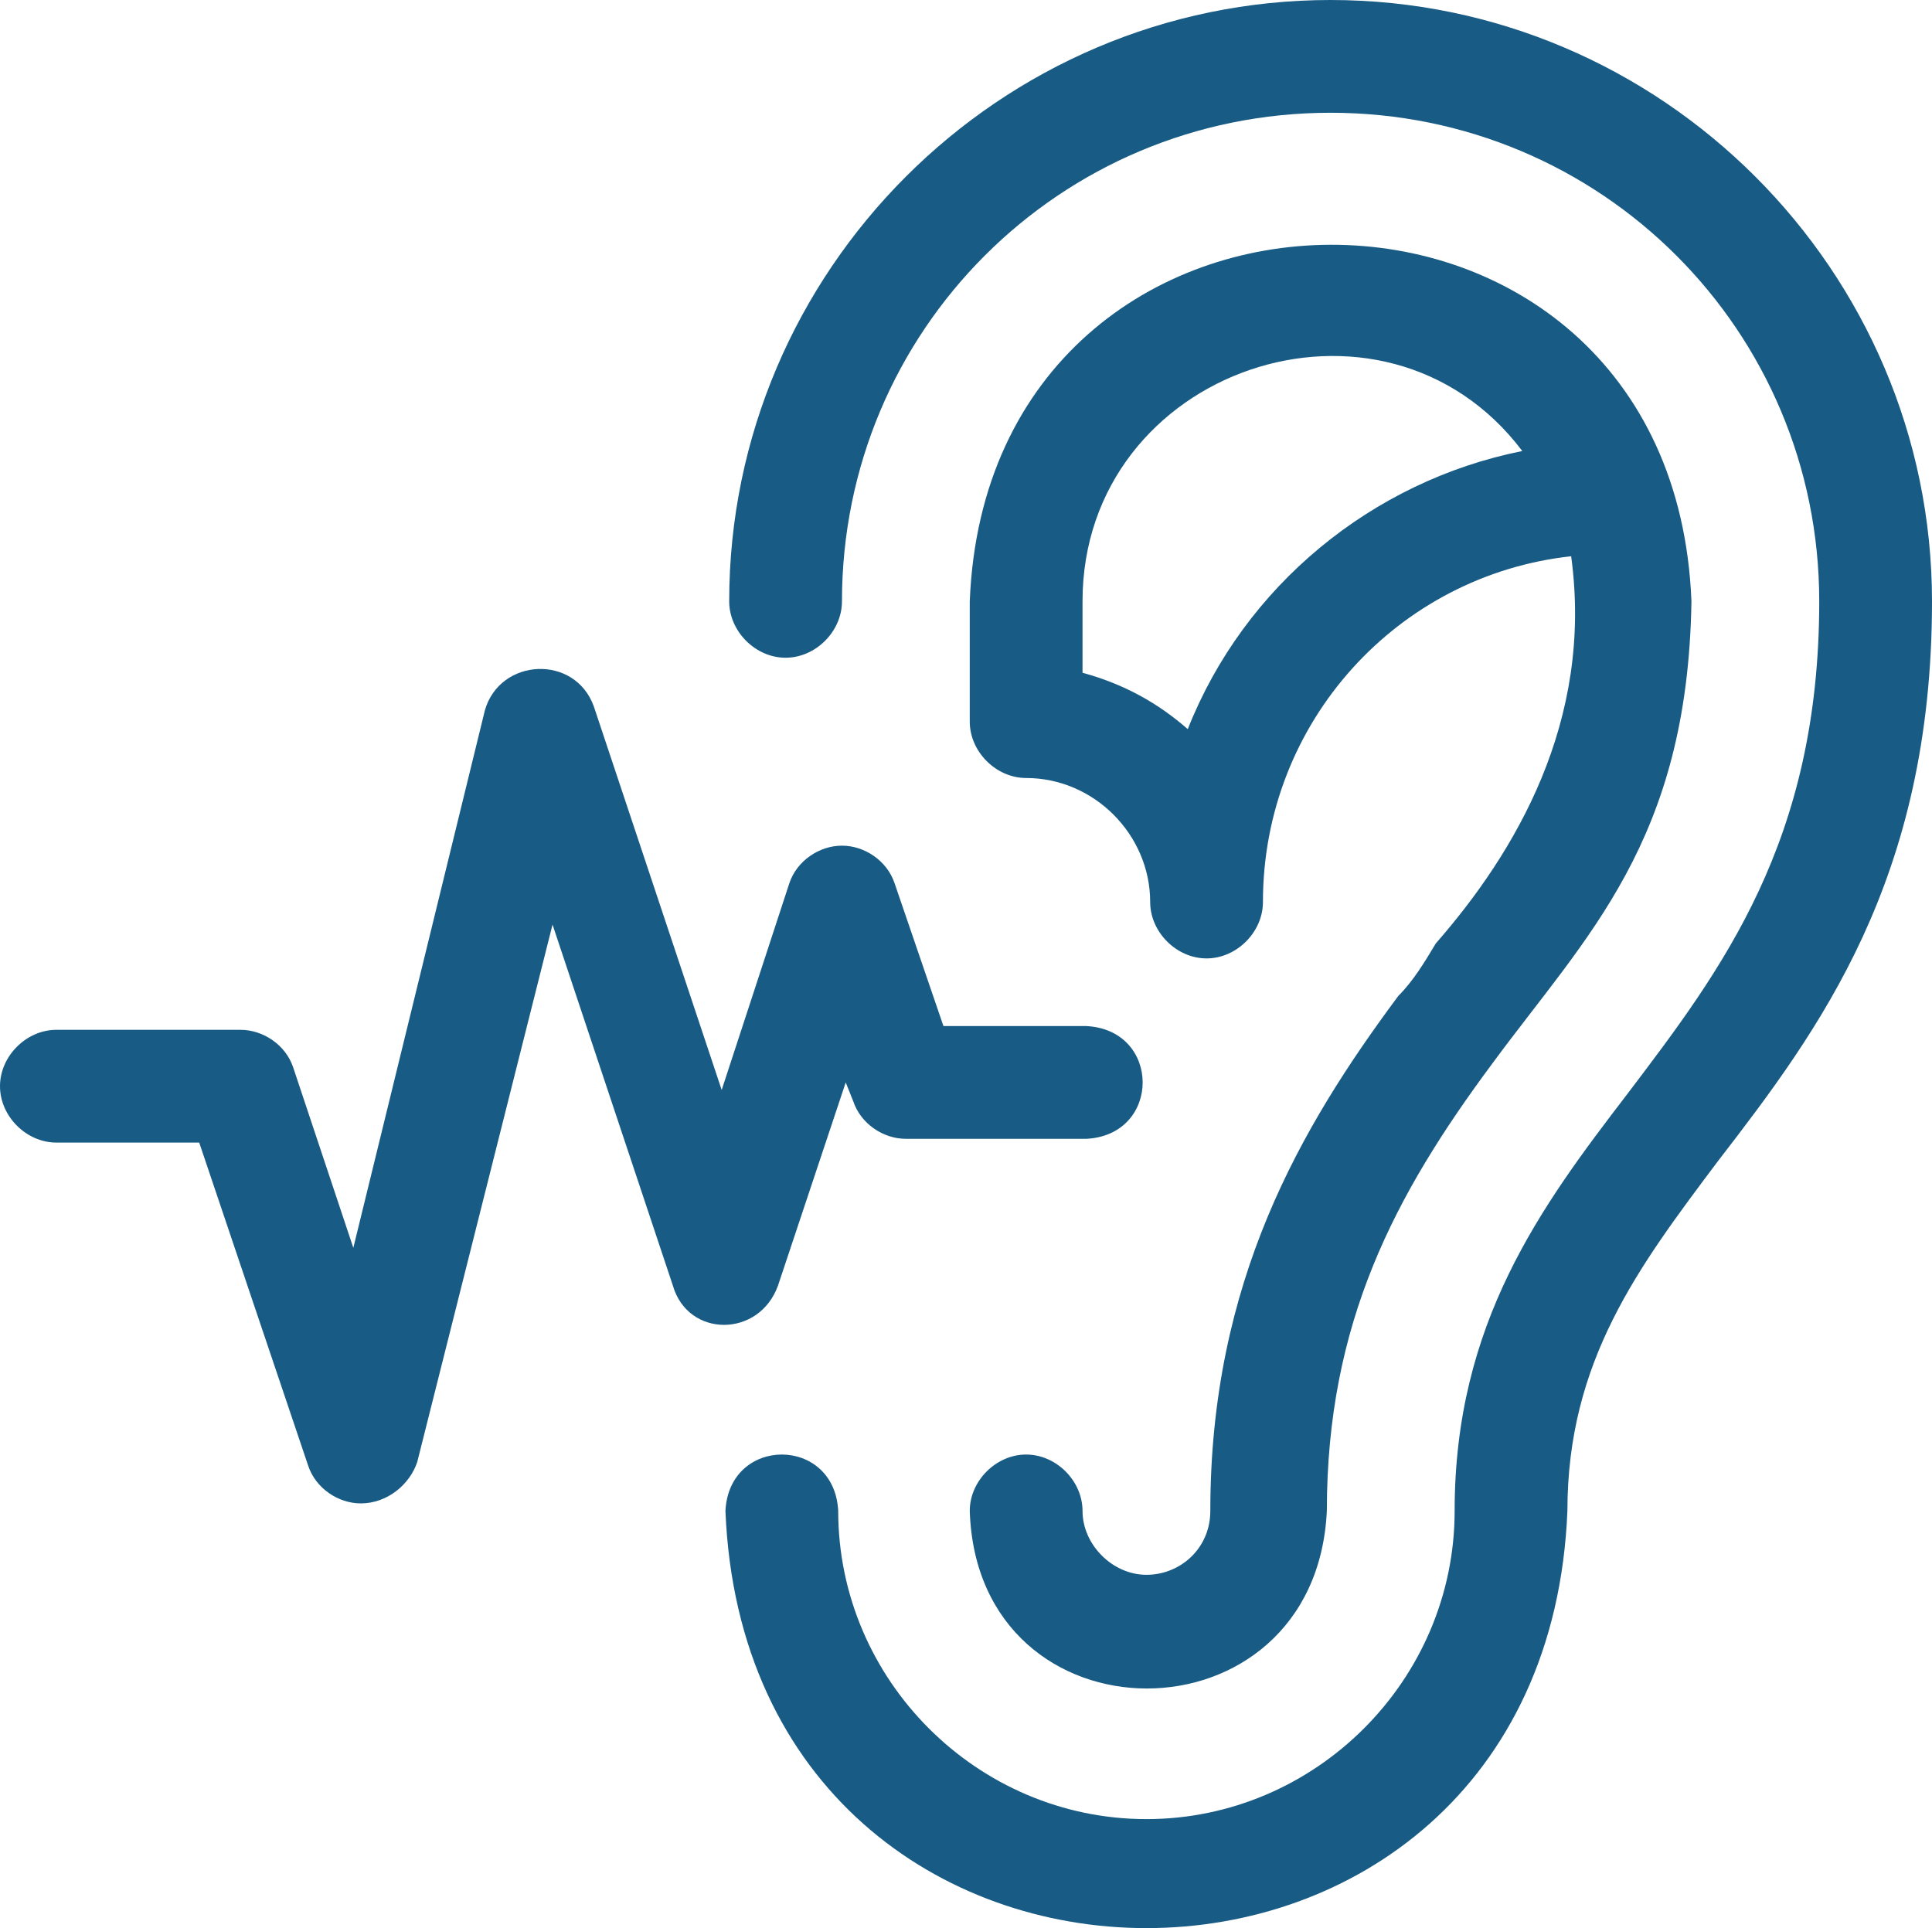
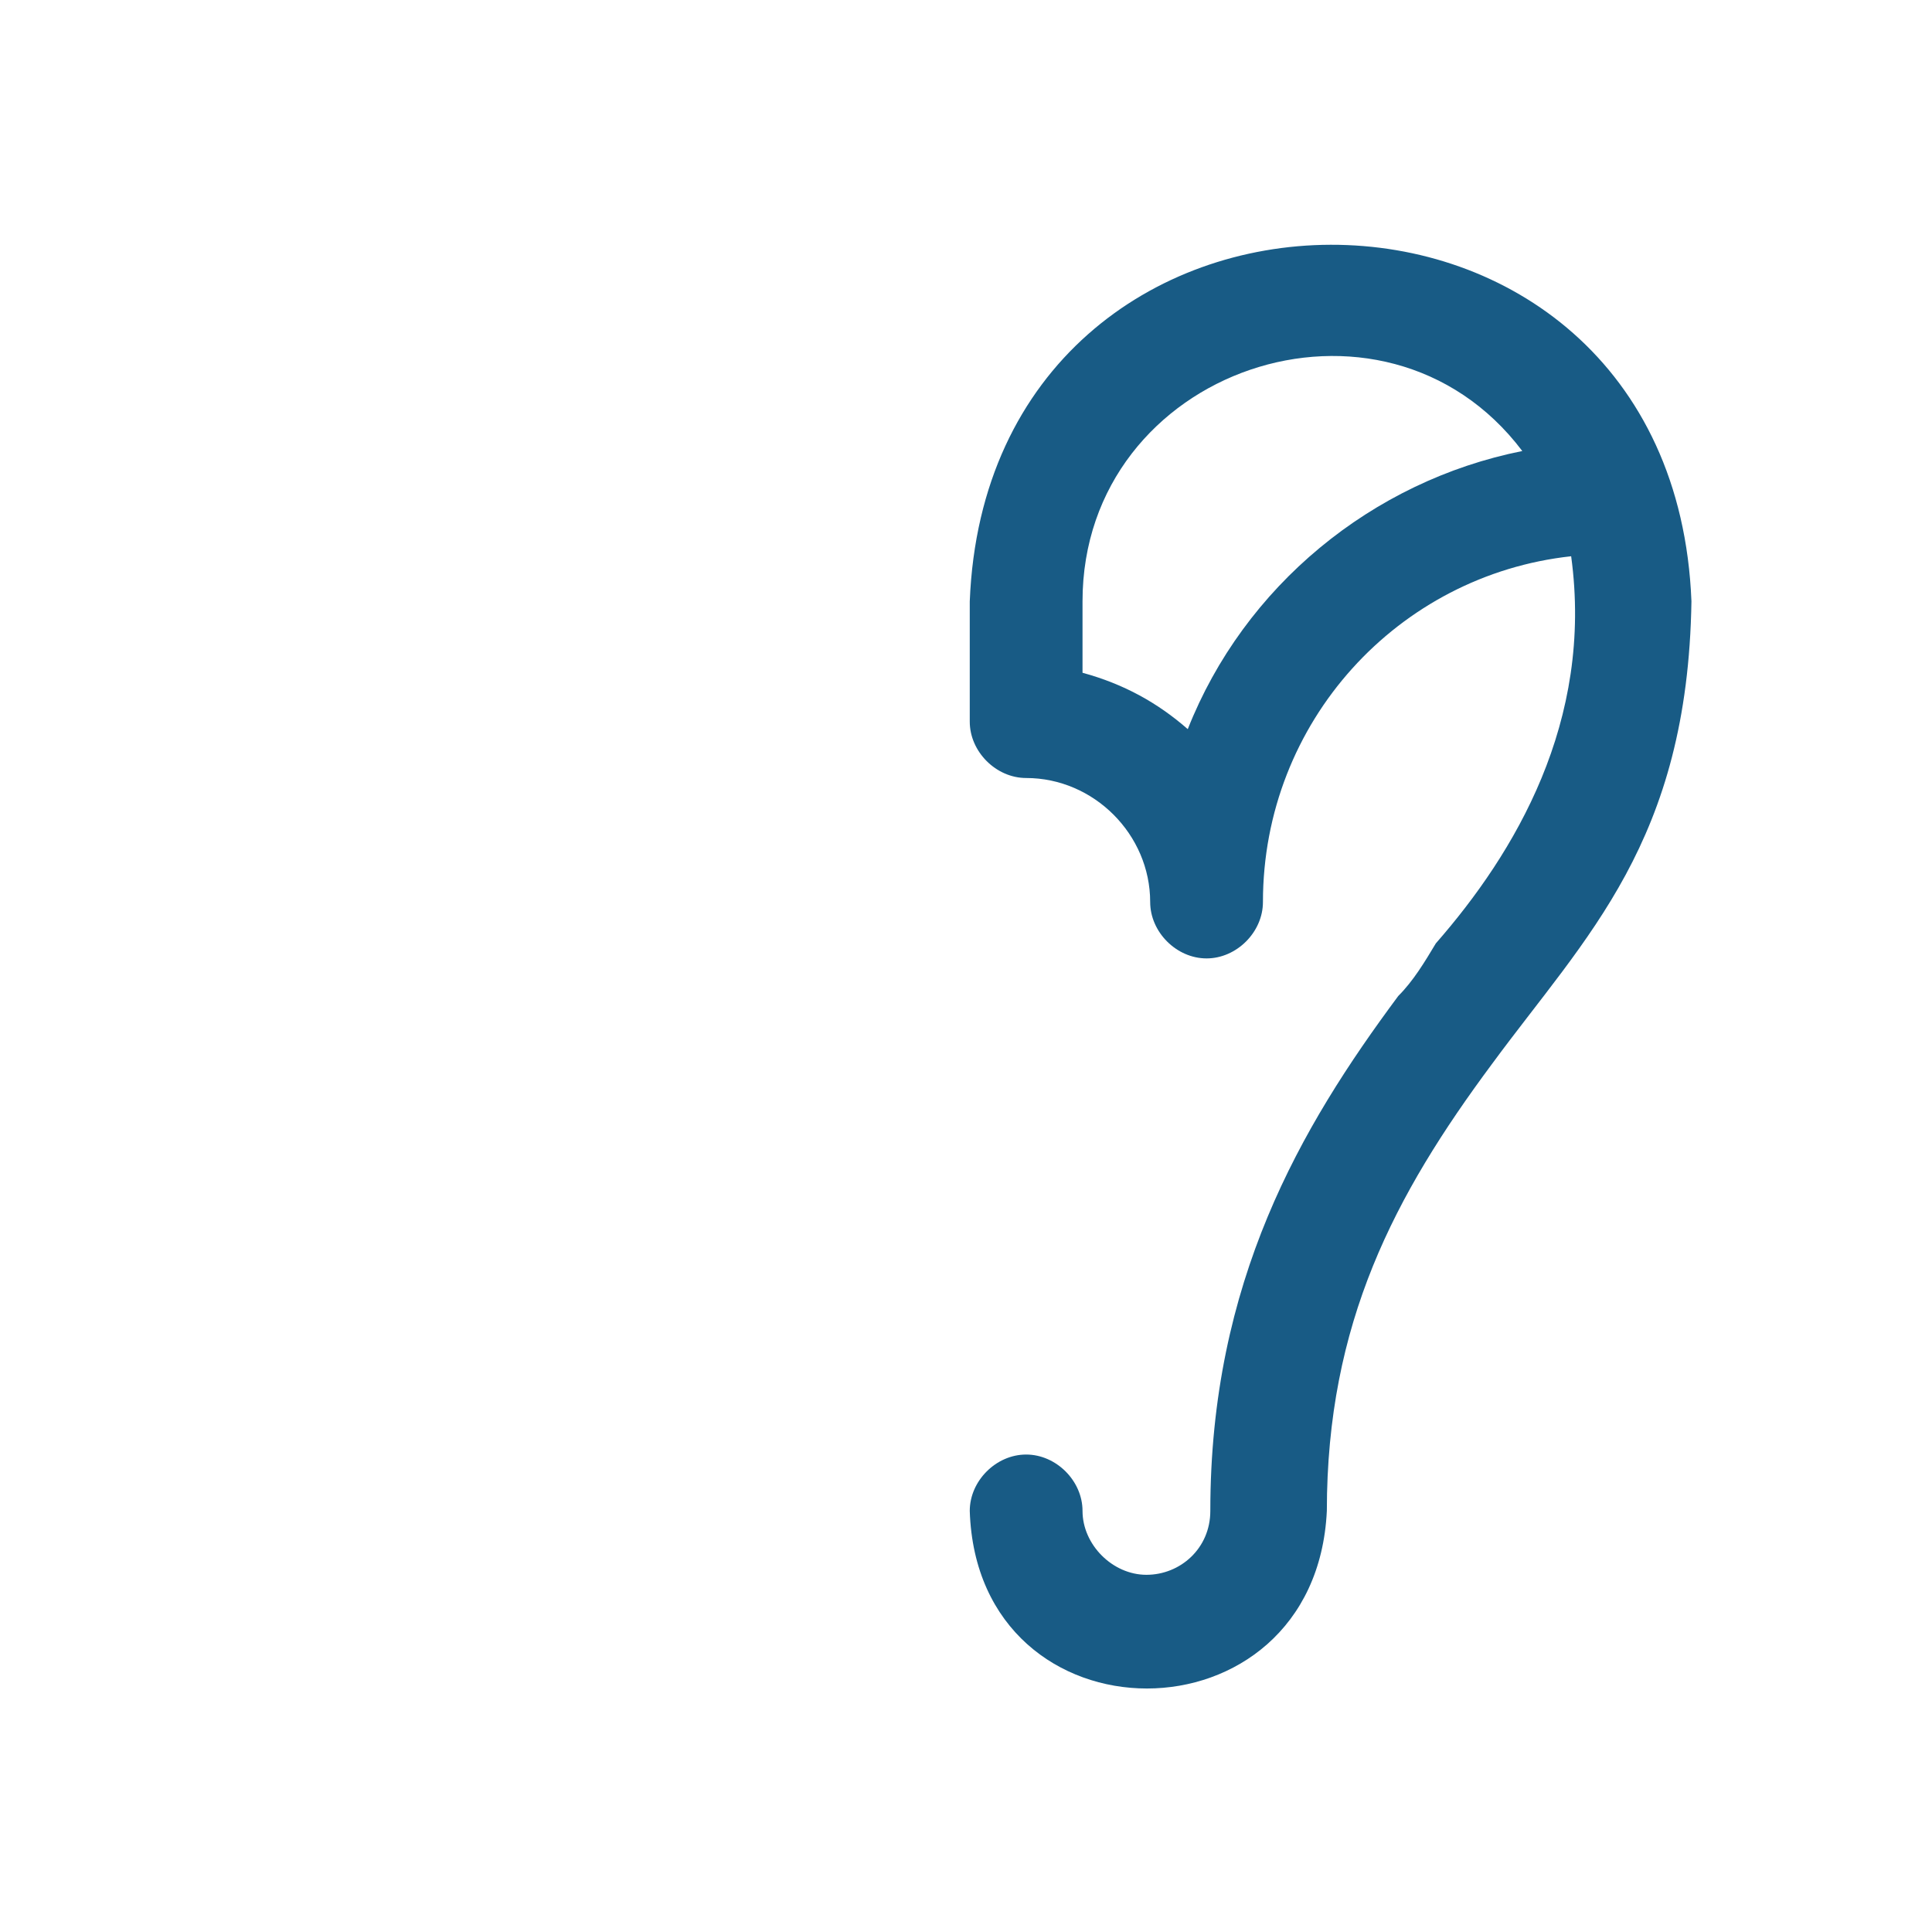
<svg xmlns="http://www.w3.org/2000/svg" version="1.1" id="Layer_2_00000160886720464507014140000007989491584866339760_" x="0px" y="0px" viewBox="0 0 51.4 51.3" style="enable-background:new 0 0 51.4 51.3;" xml:space="preserve">
  <style type="text/css">
	.st0{fill:#185B85;}
</style>
  <g id="Layer_1-2">
    <g>
-       <path class="st0" d="M35.4,0c-8.8,0-16,7.2-16,16c0,0.8,0.7,1.5,1.5,1.5s1.5-0.7,1.5-1.5c0-7.2,5.8-13,13-13s13,5.8,13,13    c0,6.4-2.6,9.8-5.1,13.1c-2.3,3-4.6,6.1-4.6,11.1c0,4.5-3.7,8.2-8.2,8.2s-8.2-3.7-8.2-8.2c-0.1-2-2.9-2-3,0    c0.6,14.8,21.8,14.8,22.4,0c0-4,1.9-6.5,4-9.3c2.7-3.5,5.7-7.5,5.7-14.9C51.4,7.2,44.2,0,35.4,0L35.4,0z" />
      <path class="st0" d="M37.2,26.5c-2.6,3.5-5,7.6-5,13.7c0,1-0.8,1.7-1.7,1.7s-1.7-0.8-1.7-1.7c0-0.8-0.7-1.5-1.5-1.5    s-1.5,0.7-1.5,1.5c0.2,6.3,9.2,6.3,9.5,0c0-5,1.8-8.4,4.4-11.9c2.5-3.4,5.2-5.9,5.3-12.3C44.5,3.3,26.3,3.4,25.8,16v3.2    c0,0.8,0.7,1.5,1.5,1.5c1.8,0,3.3,1.5,3.3,3.3c0,0.8,0.7,1.5,1.5,1.5s1.5-0.7,1.5-1.5c0-4.8,3.6-8.7,8.2-9.2    c0.6,4.4-1.5,7.9-3.6,10.3C37.9,25.6,37.6,26.1,37.2,26.5C37.2,26.5,37.2,26.5,37.2,26.5z M31.6,19.4c-0.8-0.7-1.7-1.2-2.8-1.5V16    c0-6.2,8-8.9,11.7-4C36.5,12.8,33.1,15.6,31.6,19.4C31.6,19.4,31.6,19.4,31.6,19.4z" />
-       <path class="st0" d="M20.7,34.2l1.8-5.4l0.2,0.5c0.2,0.6,0.8,1,1.4,1h4.8c2-0.1,2-2.9,0-3h-3.8l-1.3-3.8c-0.2-0.6-0.8-1-1.4-1    s-1.2,0.4-1.4,1L19.2,29l-3.4-10.2c-0.5-1.4-2.5-1.3-2.9,0.1L9.4,33.2l-1.6-4.8c-0.2-0.6-0.8-1-1.4-1H1.5c-0.8,0-1.5,0.7-1.5,1.5    s0.7,1.5,1.5,1.5h3.8l2.9,8.6c0.2,0.6,0.8,1,1.4,1c0.7,0,1.3-0.5,1.5-1.1l3.6-14.3l3.2,9.6C18.3,35.6,20.2,35.6,20.7,34.2    L20.7,34.2L20.7,34.2z" />
    </g>
  </g>
</svg>